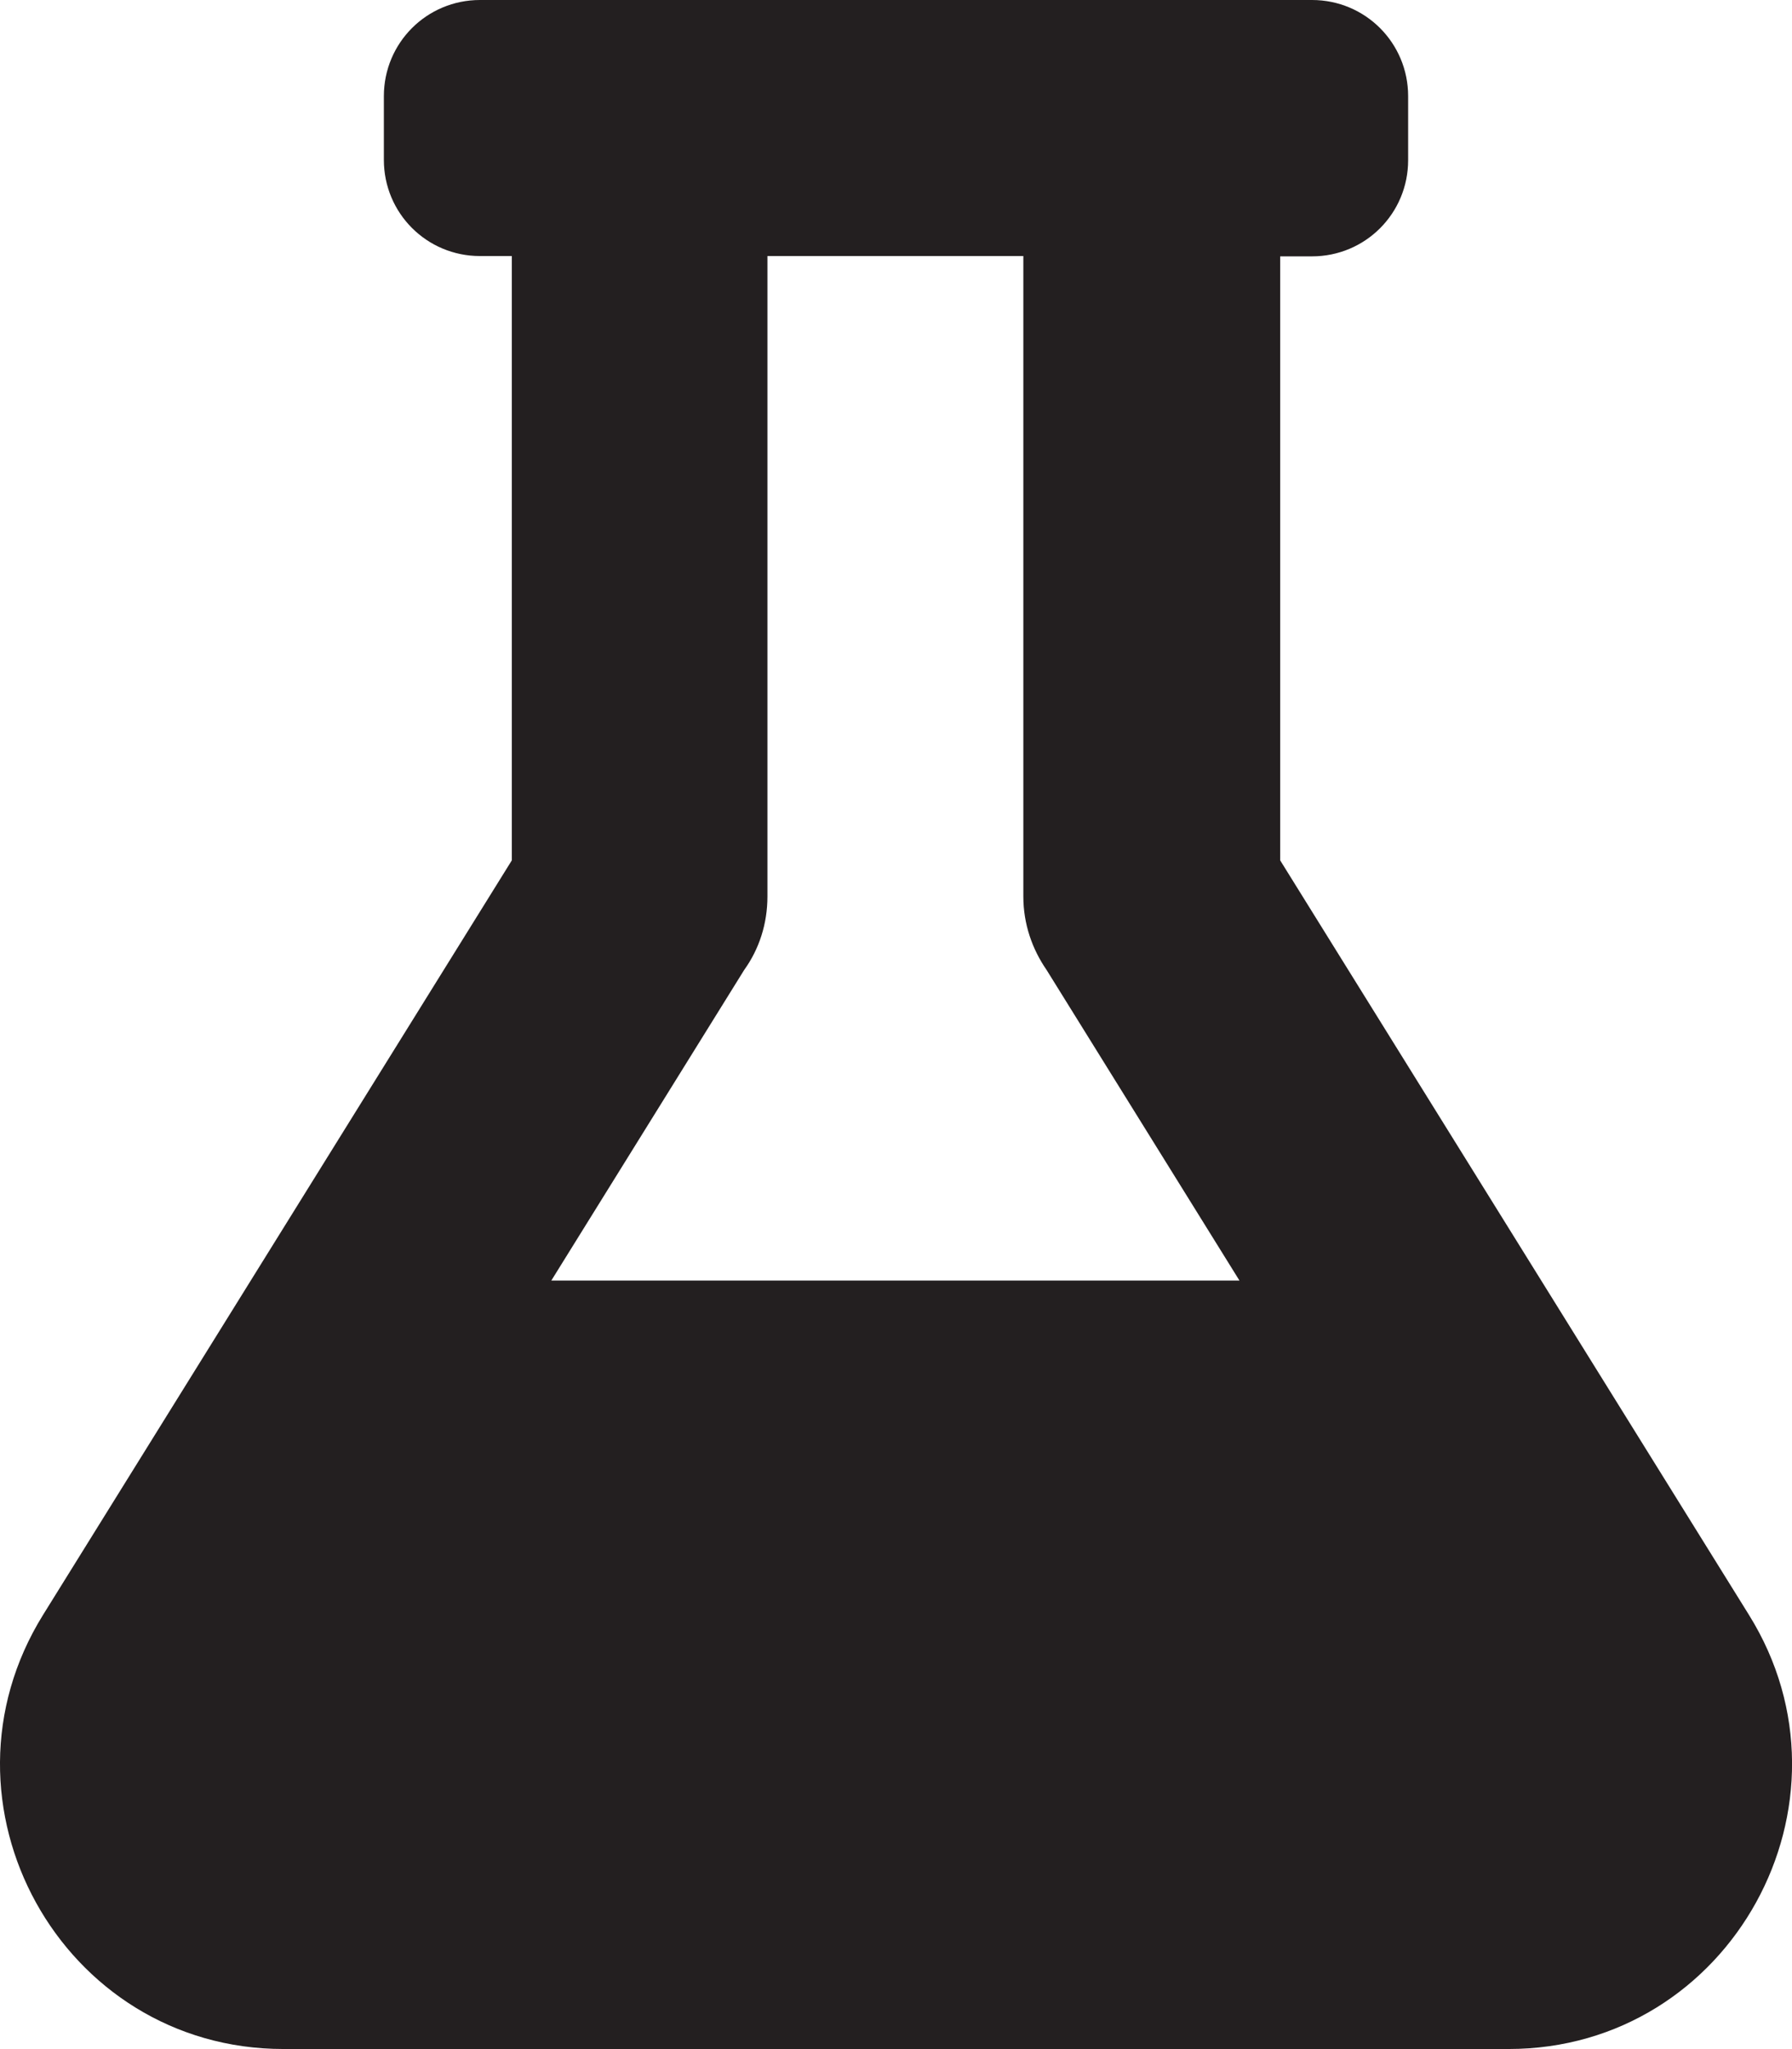
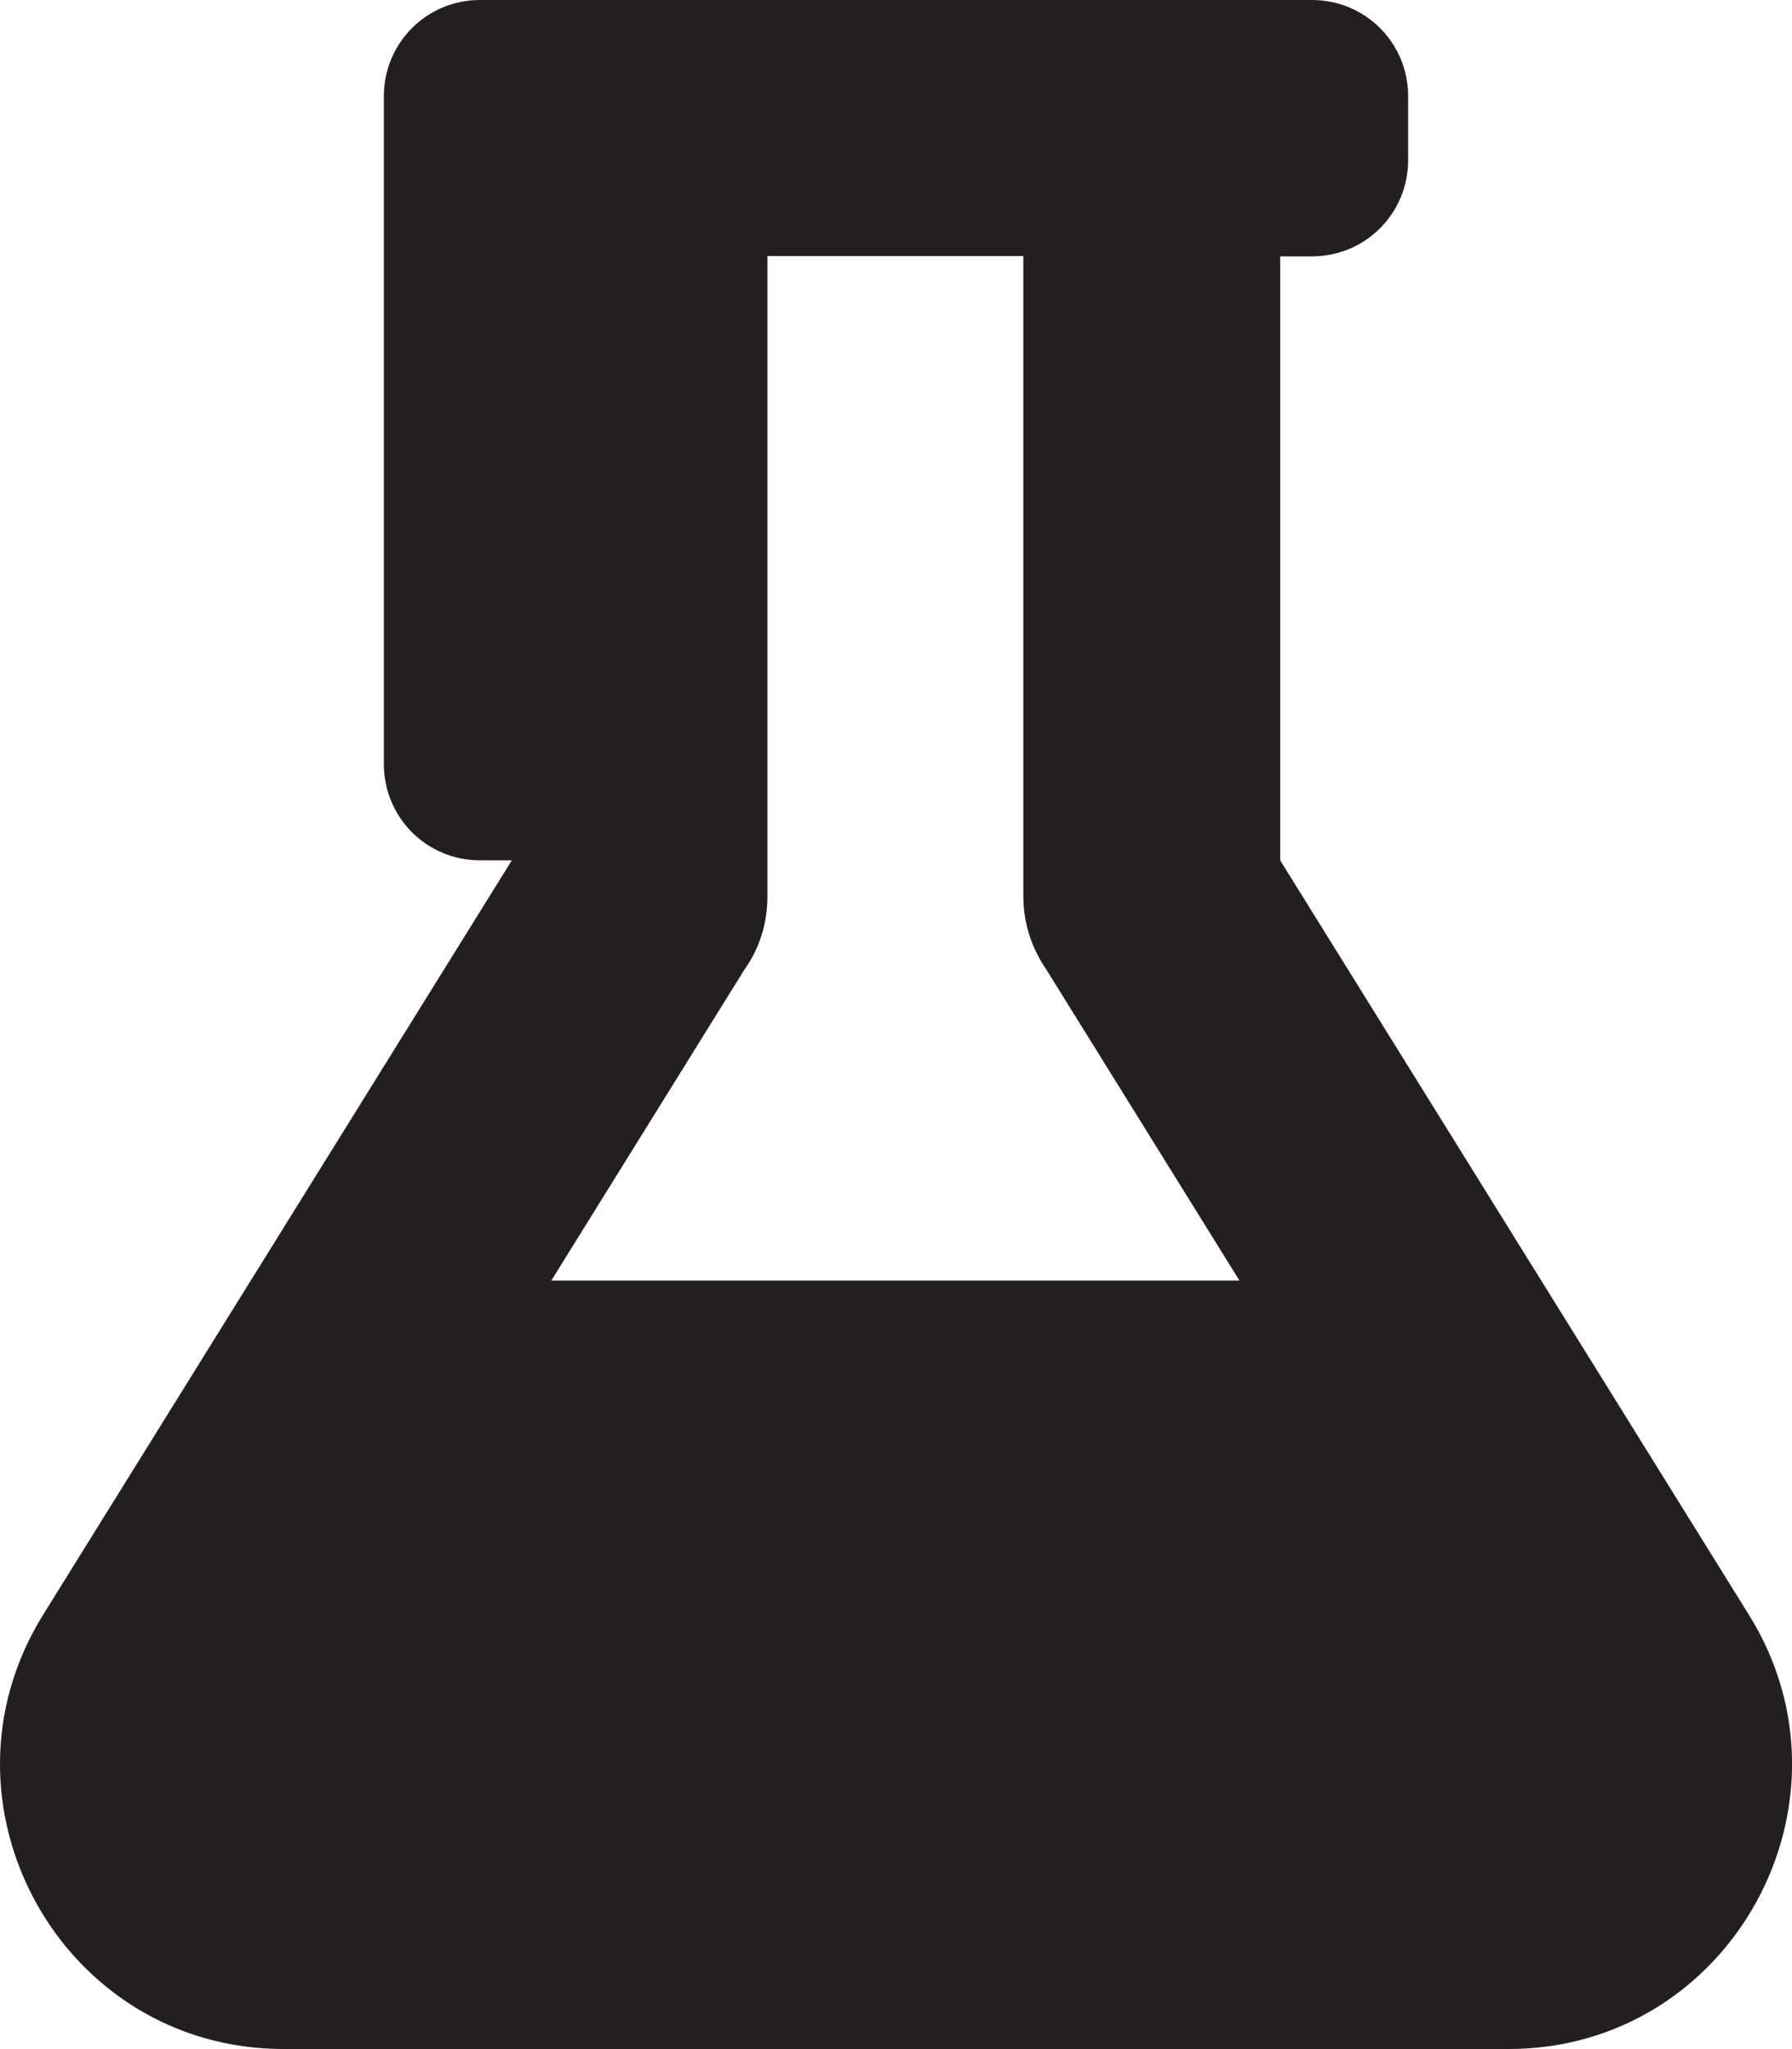
<svg xmlns="http://www.w3.org/2000/svg" id="Layer_2" viewBox="0 0 58.54 66.9">
  <defs>
    <style>.cls-1{fill:#231f20;}</style>
  </defs>
  <g id="Layer_1-2">
-     <path class="cls-1" d="M49.27,66.9H9.26c-7.26,0-11.68-8.02-7.85-14.18l15.31-24.63V8.36h-1.04c-1.74,0-3.14-1.4-3.14-3.14V3.14c0-1.74,1.4-3.14,3.14-3.14h27.18c1.74,0,3.14,1.4,3.14,3.14v2.09c0,1.74-1.4,3.14-3.14,3.14h-1.04V28.09l15.31,24.63c3.83,6.14-.58,14.18-7.85,14.18Zm-8.78-25.09l-6.3-10.14c-.47-.68-.76-1.5-.76-2.4V8.36h-8.36V29.27c0,.89-.27,1.72-.76,2.4l-6.3,10.14h22.47Z" />
+     <path class="cls-1" d="M49.27,66.9H9.26c-7.26,0-11.68-8.02-7.85-14.18l15.31-24.63h-1.04c-1.74,0-3.14-1.4-3.14-3.14V3.14c0-1.74,1.4-3.14,3.14-3.14h27.18c1.74,0,3.14,1.4,3.14,3.14v2.09c0,1.74-1.4,3.14-3.14,3.14h-1.04V28.09l15.31,24.63c3.83,6.14-.58,14.18-7.85,14.18Zm-8.78-25.09l-6.3-10.14c-.47-.68-.76-1.5-.76-2.4V8.36h-8.36V29.27c0,.89-.27,1.72-.76,2.4l-6.3,10.14h22.47Z" />
  </g>
</svg>